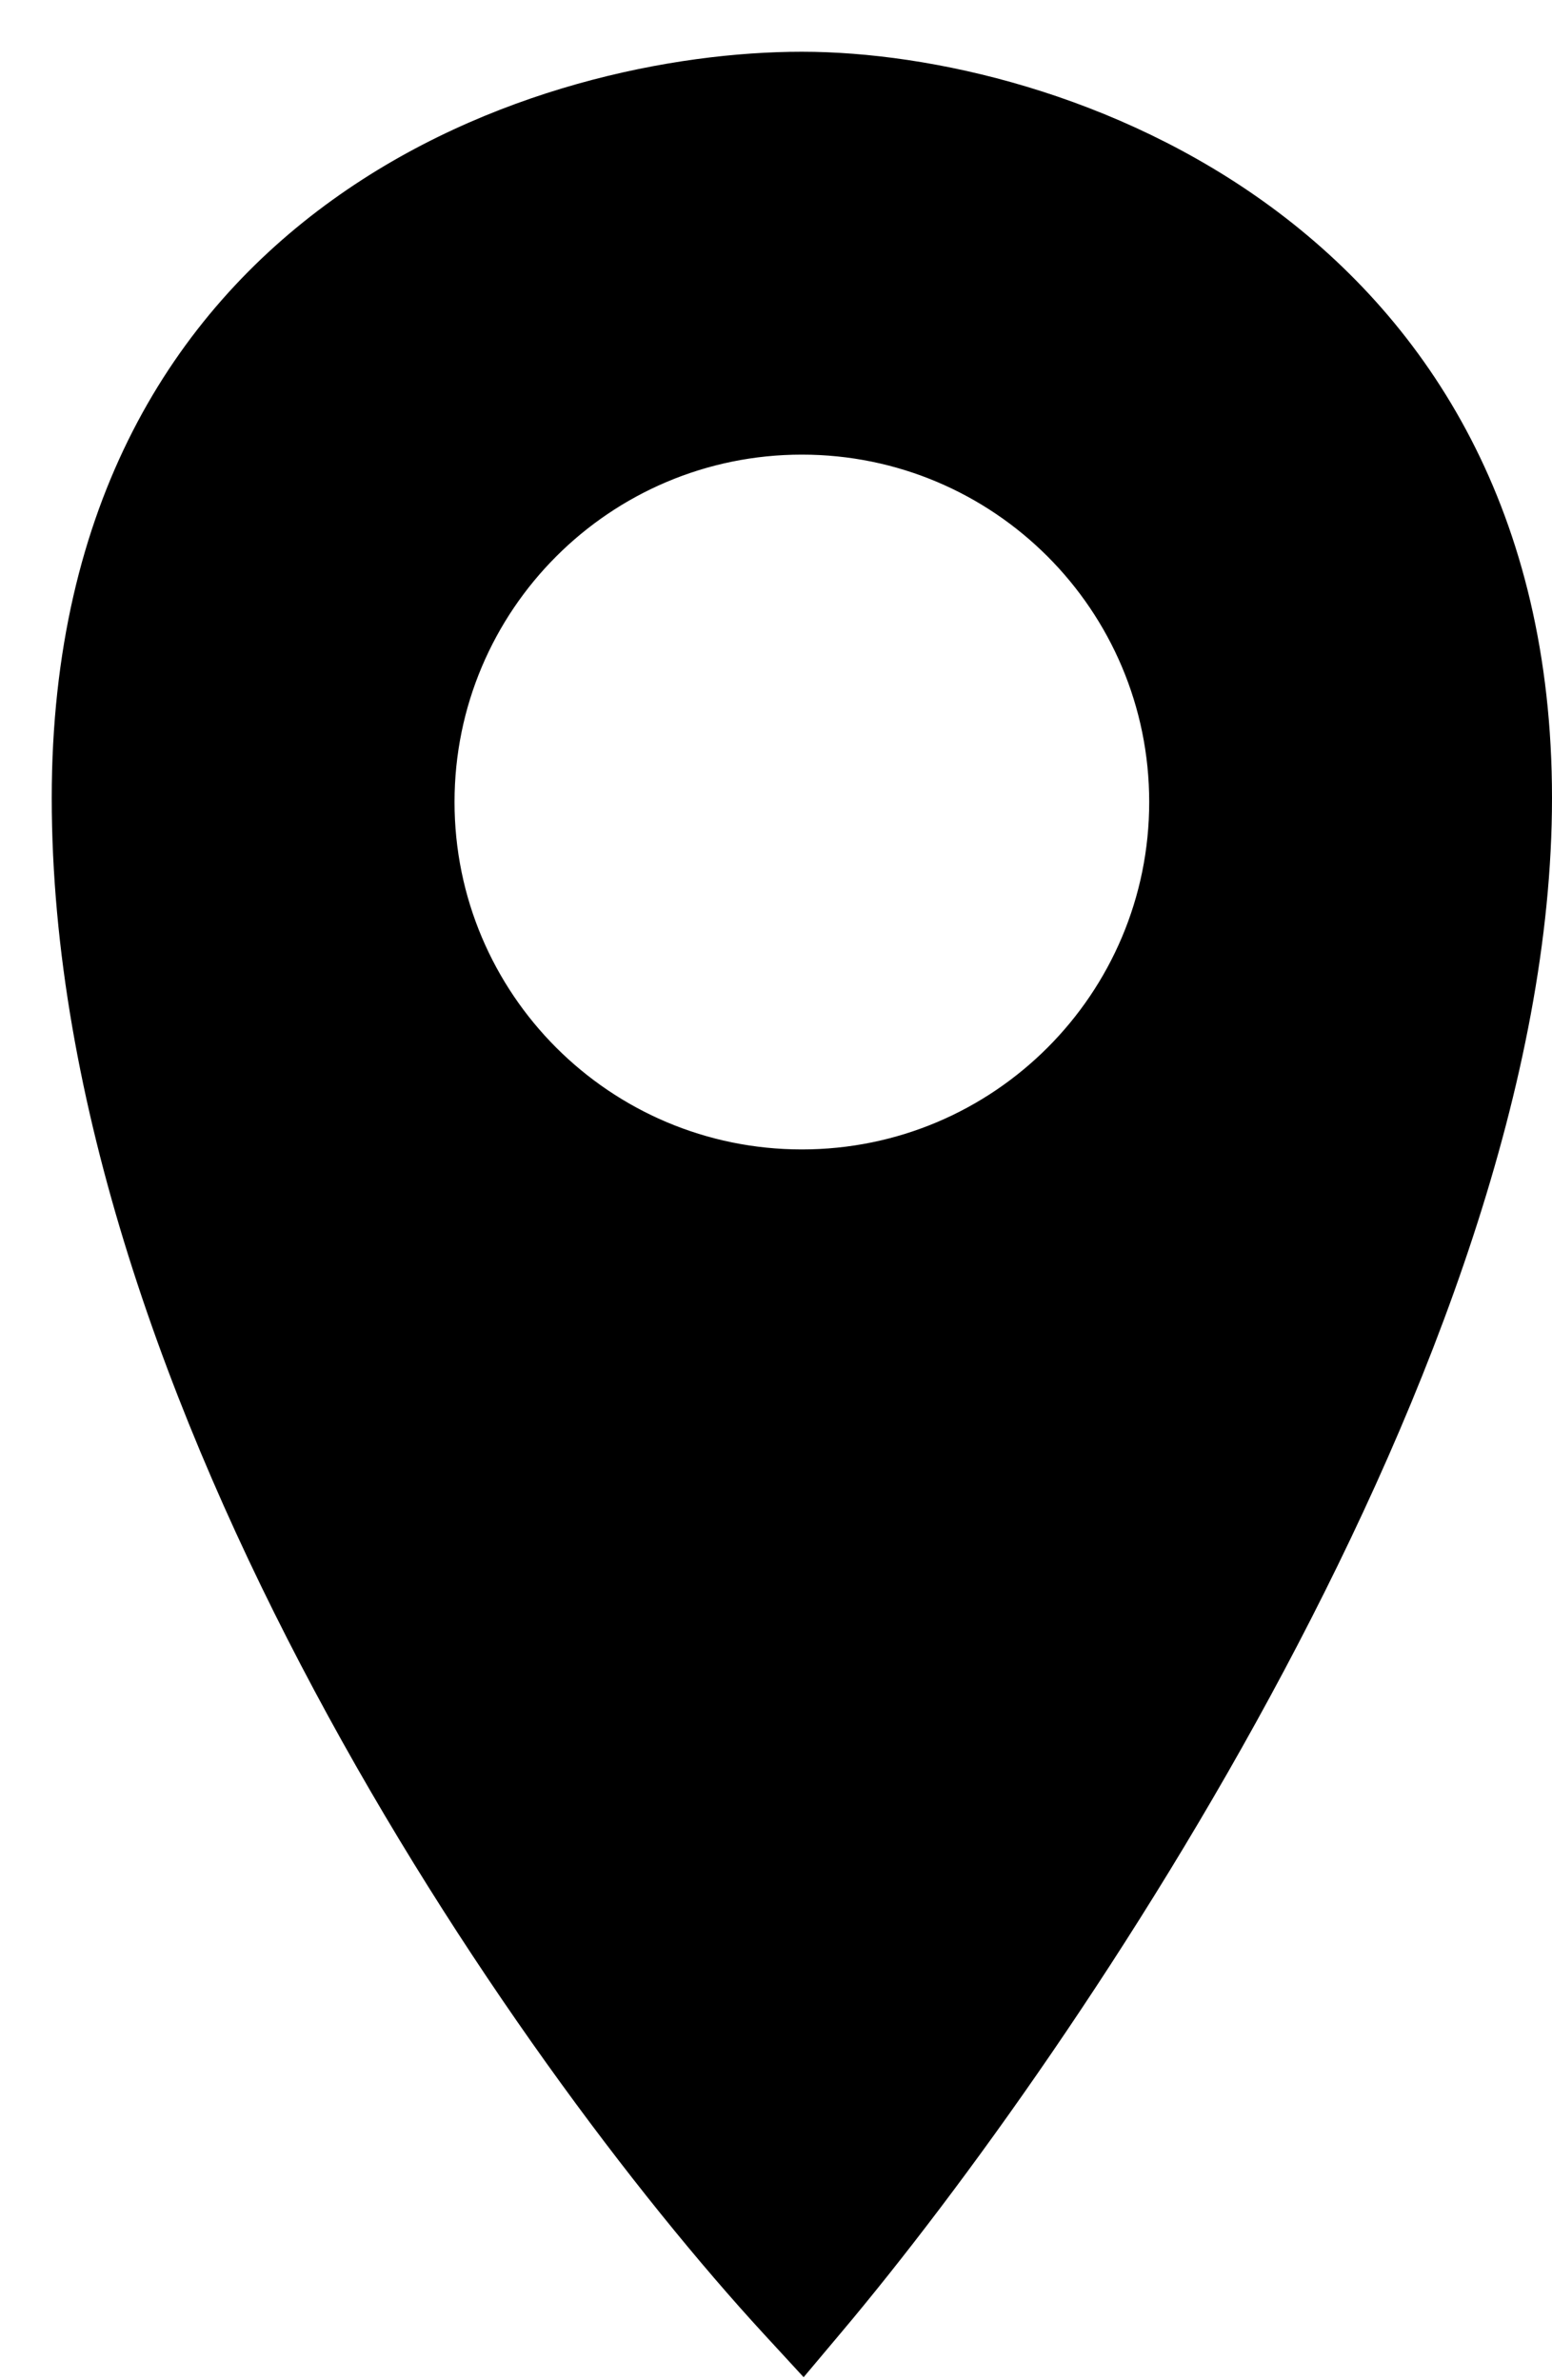
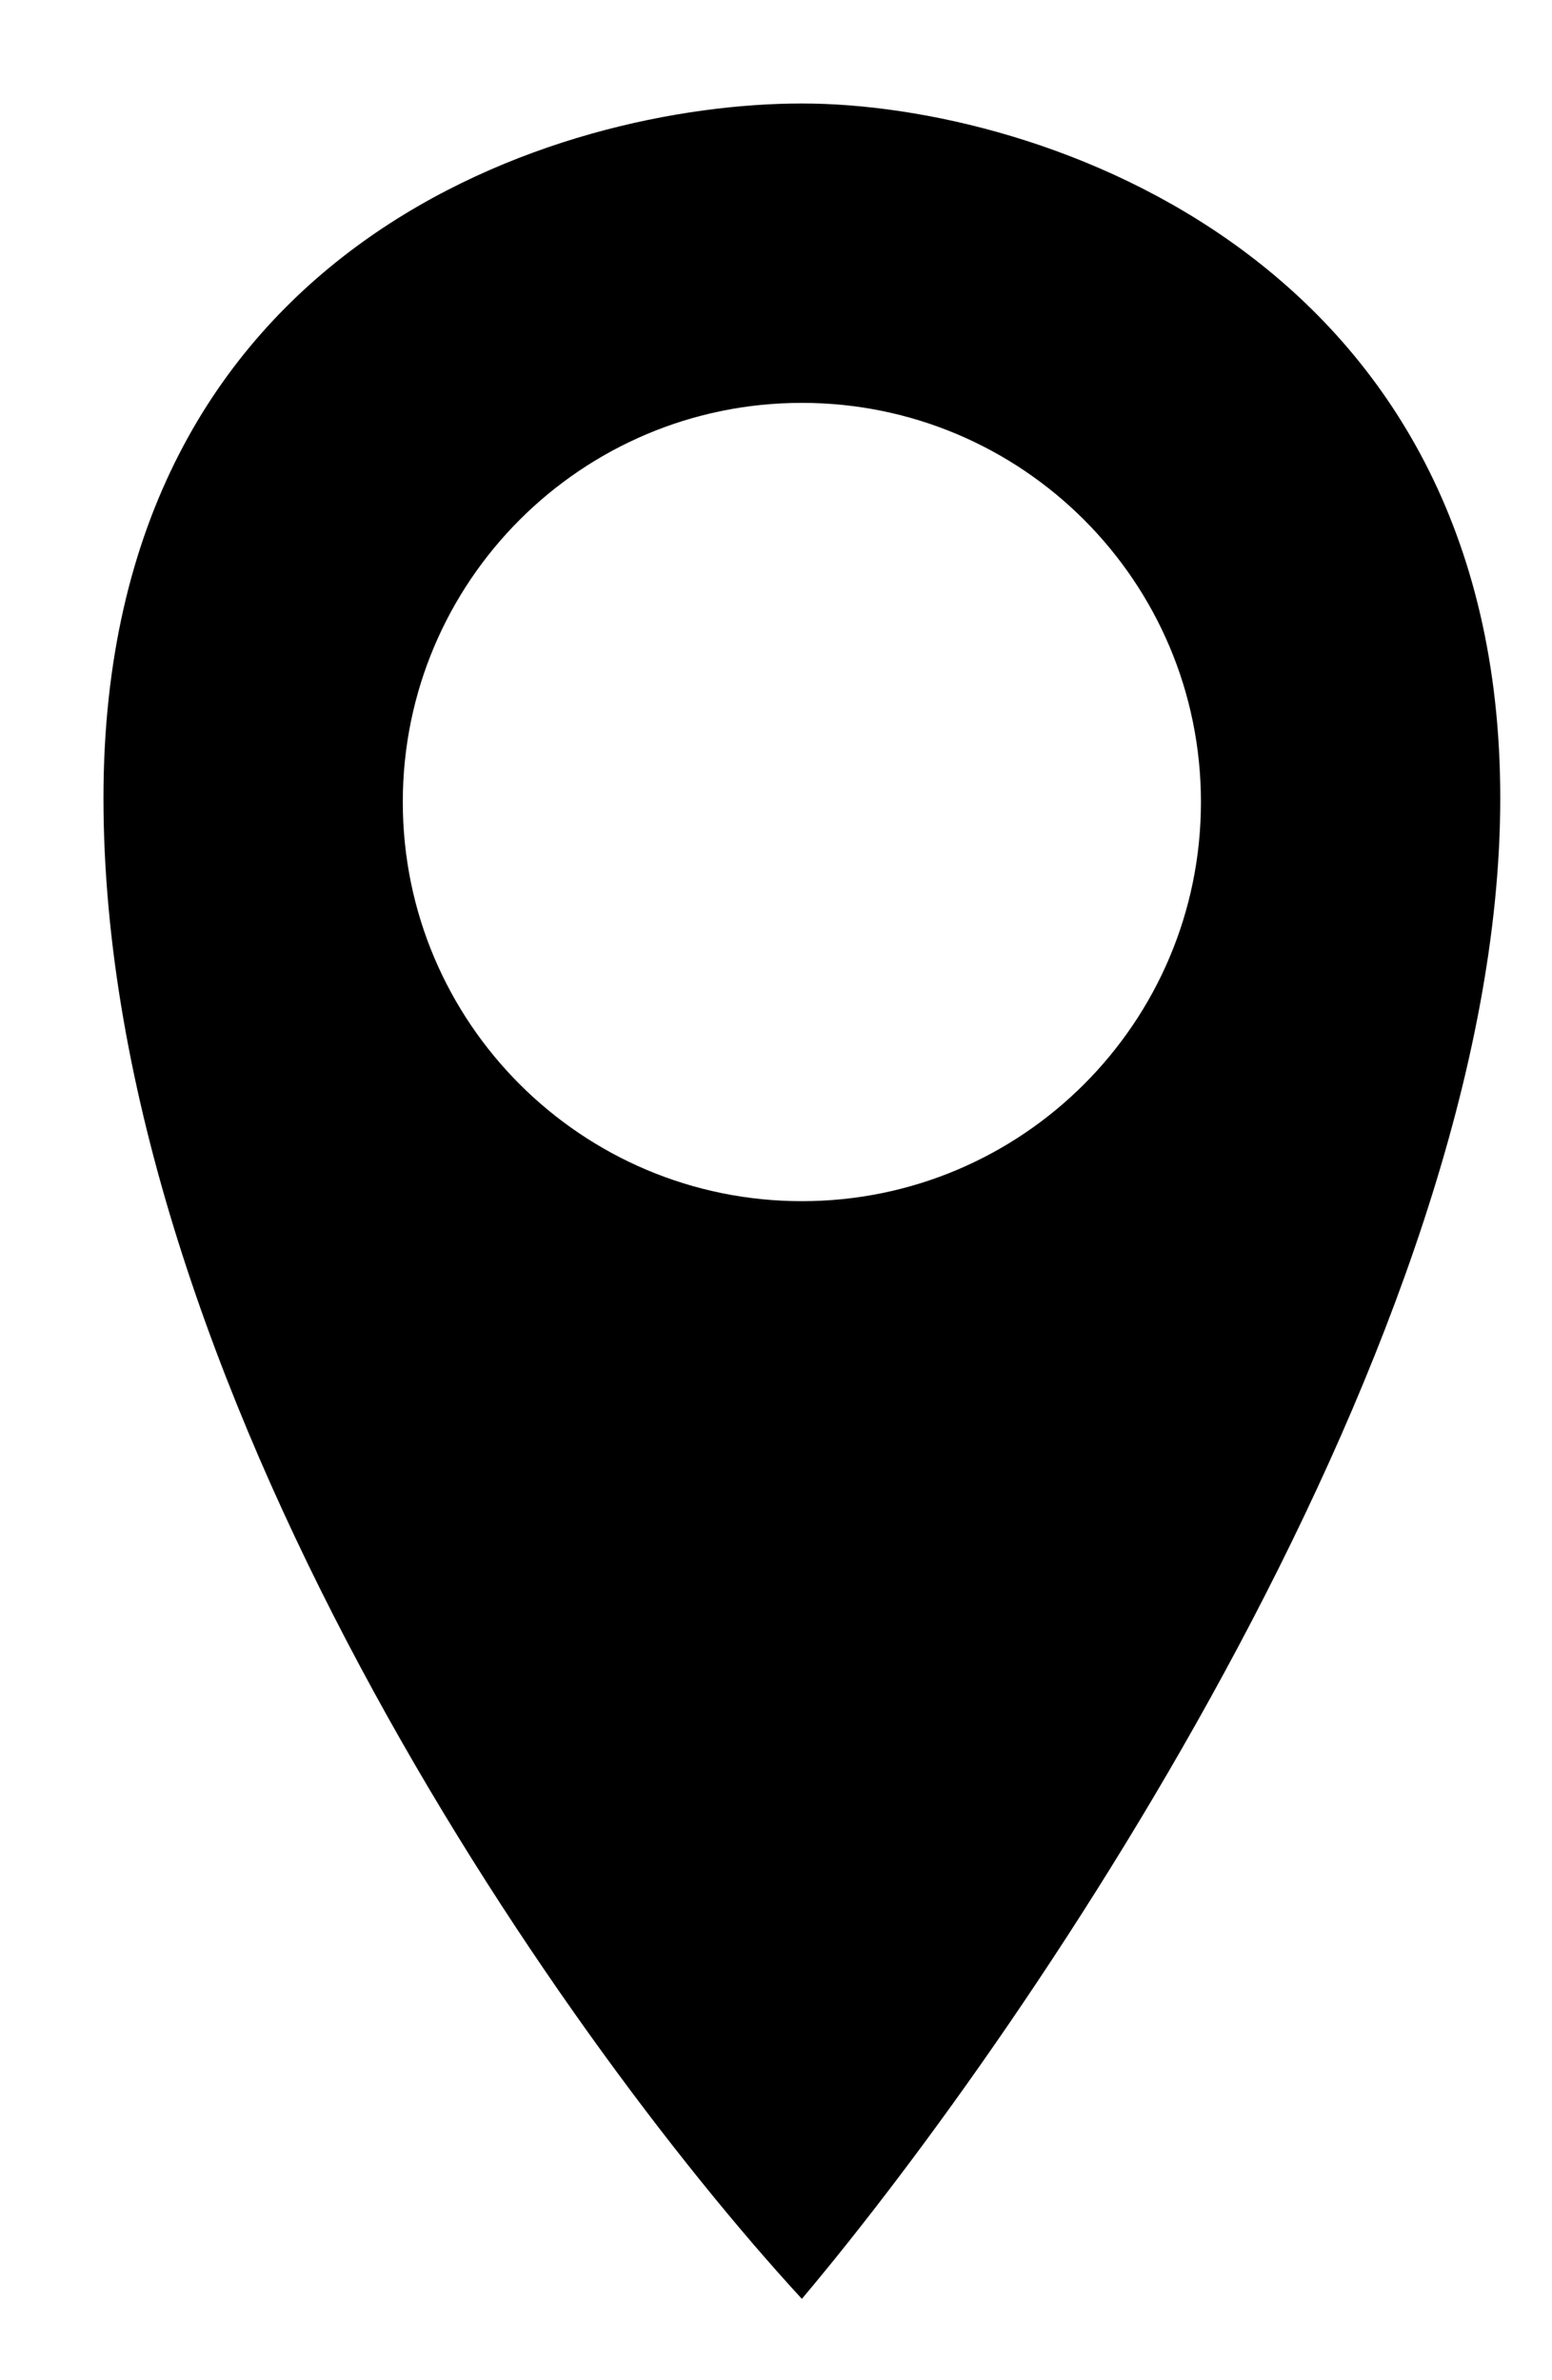
<svg xmlns="http://www.w3.org/2000/svg" width="15" height="23" viewBox="0 0 15 23" fill="none">
  <path fill-rule="evenodd" clip-rule="evenodd" d="M7.75 22.214C10 19.544 14.5 12.906 14.5 7.711C14.5 2.515 10.07 1 7.75 1C5.43 1 1 2.331 1 7.711C1 13.339 5.359 19.617 7.75 22.214ZM7.75 11.607C9.88 11.607 11.607 9.88 11.607 7.75C11.607 5.62 9.88 3.893 7.75 3.893C5.62 3.893 3.893 5.62 3.893 7.75C3.893 9.88 5.62 11.607 7.75 11.607Z" fill="black" />
-   <path d="M7.75 22.214L7.382 22.553L7.767 22.971L8.132 22.537L7.75 22.214ZM1 7.711L0.5 7.711L1 7.711ZM14 7.711C14 10.184 12.922 13.054 11.527 15.675C10.139 18.283 8.472 20.581 7.368 21.892L8.132 22.537C9.278 21.177 10.986 18.821 12.41 16.144C13.828 13.479 15 10.433 15 7.711H14ZM7.75 1.5C8.822 1.5 10.401 1.855 11.699 2.81C12.974 3.748 14 5.279 14 7.711H15C15 4.947 13.811 3.123 12.291 2.004C10.795 0.903 8.999 0.5 7.75 0.5V1.5ZM1.5 7.711C1.5 5.182 2.53 3.655 3.797 2.744C5.089 1.814 6.667 1.5 7.75 1.5V0.5C6.513 0.5 4.715 0.851 3.213 1.932C1.685 3.031 0.5 4.86 0.5 7.711L1.5 7.711ZM8.118 21.876C6.95 20.606 5.287 18.422 3.919 15.863C2.548 13.298 1.5 10.407 1.5 7.711L0.5 7.711C0.5 10.643 1.631 13.704 3.038 16.335C4.447 18.971 6.16 21.225 7.382 22.553L8.118 21.876ZM11.107 7.75C11.107 9.604 9.604 11.107 7.75 11.107V12.107C10.156 12.107 12.107 10.156 12.107 7.75H11.107ZM7.75 4.393C9.604 4.393 11.107 5.896 11.107 7.75H12.107C12.107 5.344 10.156 3.393 7.75 3.393V4.393ZM4.393 7.75C4.393 5.896 5.896 4.393 7.75 4.393V3.393C5.344 3.393 3.393 5.344 3.393 7.75H4.393ZM7.75 11.107C5.896 11.107 4.393 9.604 4.393 7.75H3.393C3.393 10.156 5.344 12.107 7.75 12.107V11.107Z" fill="black" />
</svg>